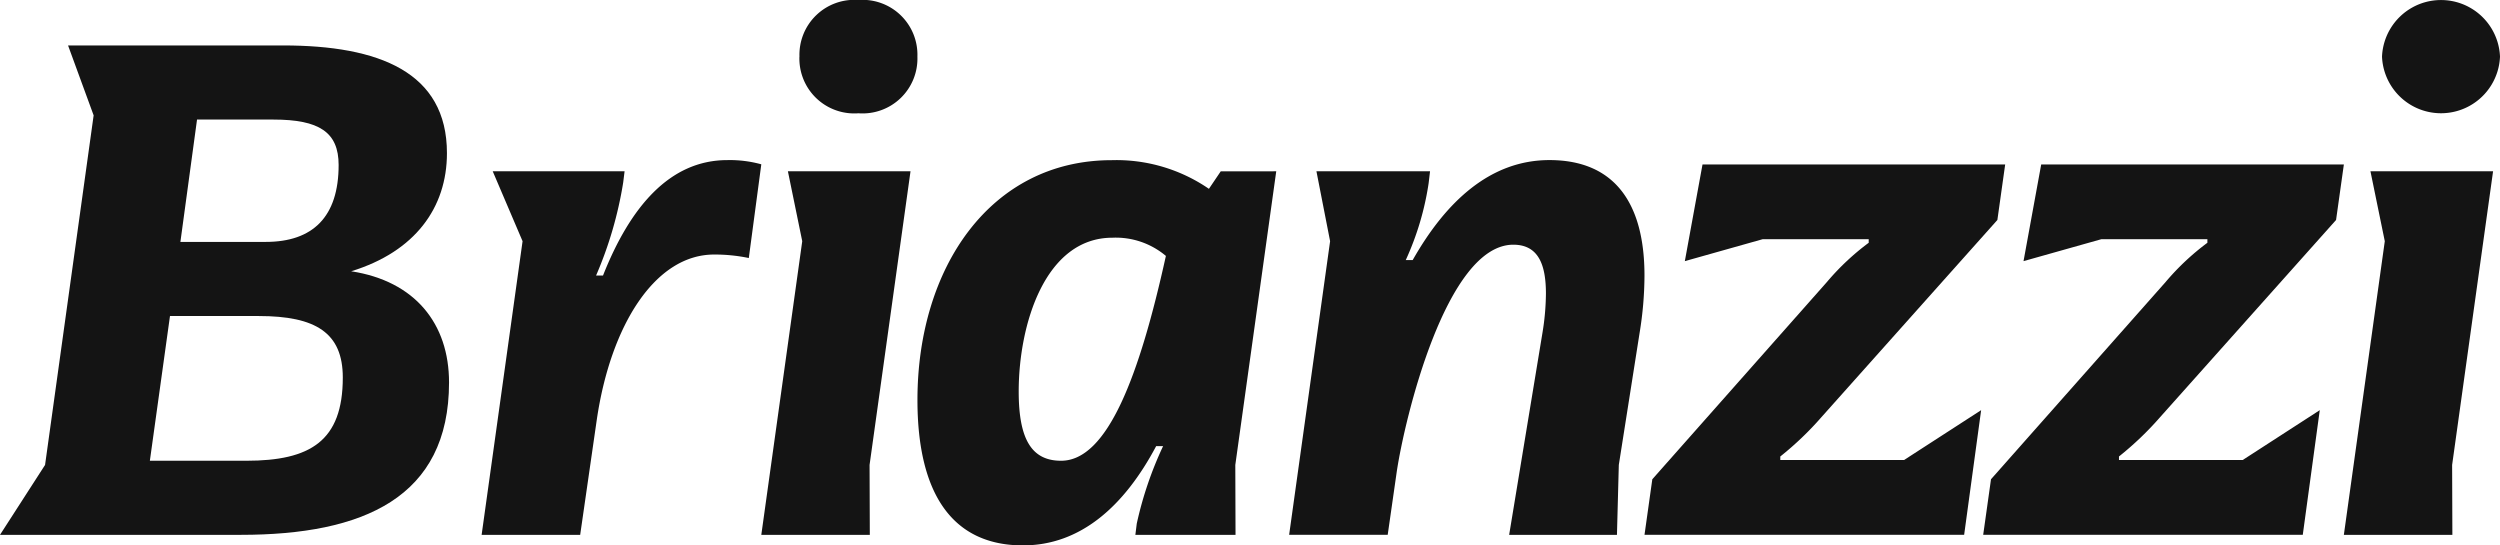
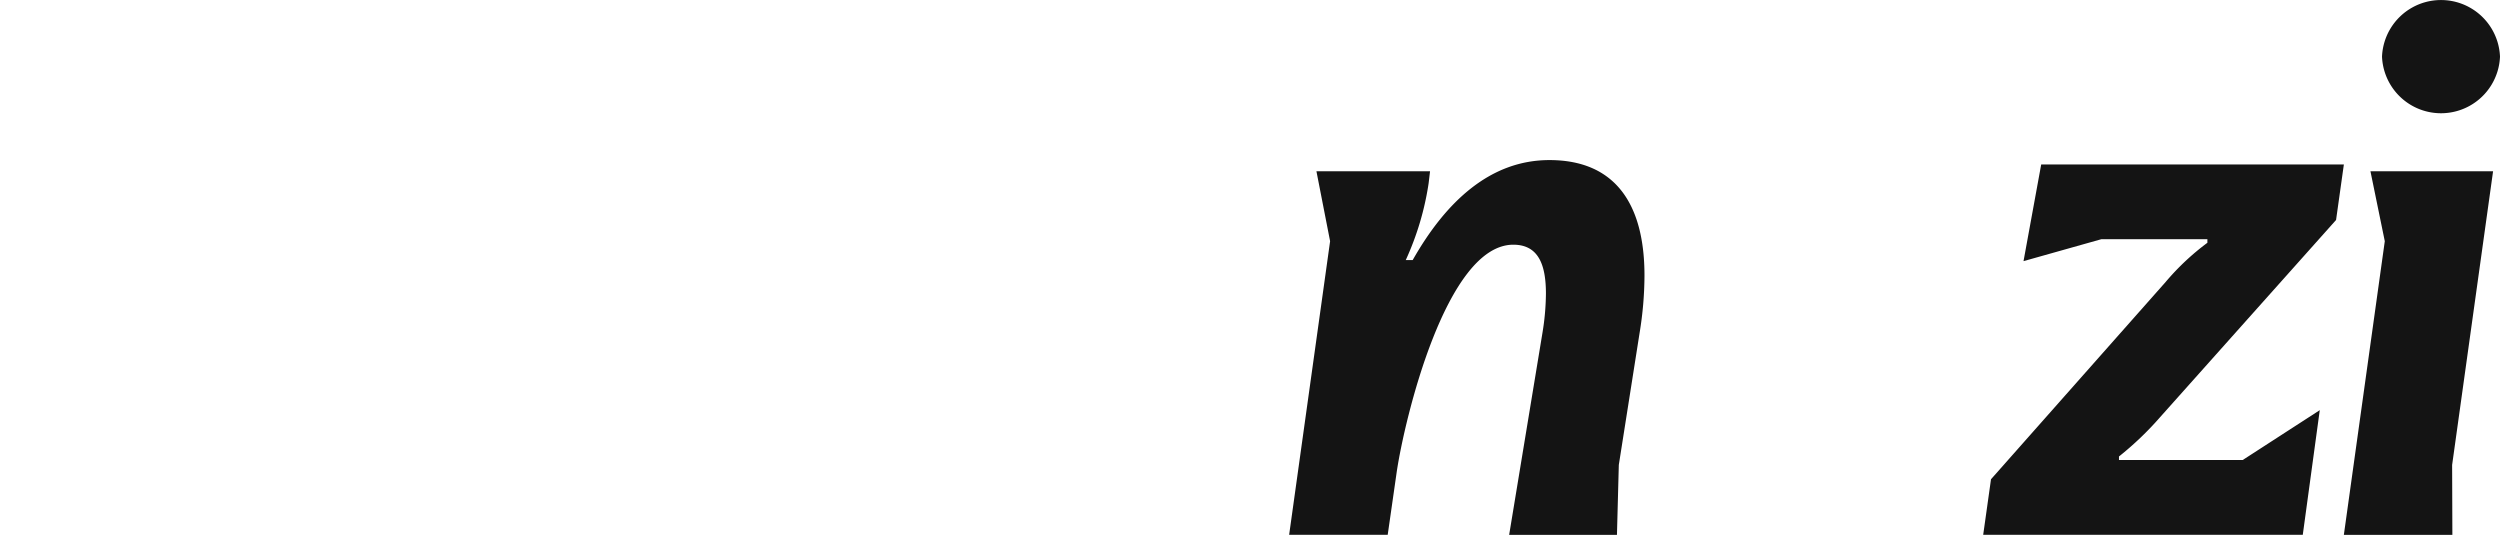
<svg xmlns="http://www.w3.org/2000/svg" width="224.086" height="48.88" viewBox="0 0 224.086 48.88">
  <defs>
    <clipPath id="clip-path">
      <rect id="Rectángulo_1" data-name="Rectángulo 1" width="224.086" height="48.88" fill="#141414" />
    </clipPath>
  </defs>
  <g id="Grupo_159" data-name="Grupo 159" transform="translate(0 0)">
    <g id="Grupo_1" data-name="Grupo 1" transform="translate(0 0)" clip-path="url(#clip-path)">
-       <path id="Trazado_1" data-name="Trazado 1" d="M0,46.494l4.039-6.266L8.393,8.895,6.1,2.627h19.28c8.586,0,14.681,2.382,14.681,9.653,0,4.888-2.861,8.834-8.584,10.589,5.723.878,8.772,4.7,8.772,9.964,0,10.339-7.714,13.661-18.663,13.661Zm13.433-6.641h8.646c5.723,0,8.648-1.757,8.648-7.458,0-4.011-2.427-5.514-7.528-5.514H15.236ZM16.17,20.237H23.82c4.232,0,6.533-2.256,6.533-6.894,0-2.945-1.743-4.072-5.847-4.072H17.661Z" transform="translate(0 1.446)" fill="#141414" />
-       <path id="Trazado_2" data-name="Trazado 2" d="M52.91,9.632l-1.12,8.4a14.919,14.919,0,0,0-3.111-.313c-5.288,0-9.268,6.33-10.513,14.79L36.675,42.844H27.841l3.67-26.32-2.675-6.266H40.655l-.124,1A34.769,34.769,0,0,1,38.1,19.6h.622C41.153,13.454,44.7,9.255,49.861,9.255a10.618,10.618,0,0,1,3.048.377" transform="translate(15.329 5.096)" fill="#141414" />
-       <path id="Trazado_3" data-name="Trazado 3" d="M44.008,47.94l3.669-26.32-1.285-6.266H57.382l-3.67,26.32.022,6.266ZM47.429,5.077A4.919,4.919,0,0,1,52.716,0,4.919,4.919,0,0,1,58,5.077a4.919,4.919,0,0,1-5.288,5.077,4.919,4.919,0,0,1-5.288-5.077" transform="translate(24.231 0)" fill="#141414" />
-       <path id="Trazado_4" data-name="Trazado 4" d="M85.194,10.258l-3.669,26.32.02,6.266H72.567l.124-1a32.745,32.745,0,0,1,2.363-6.954h-.622c-2.861,5.388-6.781,8.9-11.944,8.9-6.282,0-9.454-4.574-9.454-13.034,0-11.844,6.531-21.495,17.416-21.495a14.637,14.637,0,0,1,8.71,2.569l1.058-1.566ZM75.3,17.841a6.968,6.968,0,0,0-4.79-1.63c-6.035,0-8.4,7.77-8.4,13.786,0,4.325,1.183,6.206,3.8,6.206,4.168,0,7.029-7.646,9.394-18.362" transform="translate(29.201 5.096)" fill="#141414" />
      <path id="Trazado_5" data-name="Trazado 5" d="M104.07,36.578l-.166,6.266H94.241l2.986-18.11a22.374,22.374,0,0,0,.31-3.511c0-2.506-.622-4.385-2.923-4.385-6.035,0-9.767,15.729-10.451,20.367l-.808,5.638H74.52l3.672-26.318-1.225-6.268H87.15l-.126,1.065a25.511,25.511,0,0,1-2.051,6.894h.622c2.985-5.264,6.967-8.963,12.254-8.963,5.909,0,8.522,3.948,8.522,10.341a32.206,32.206,0,0,1-.436,5.139Z" transform="translate(41.031 5.096)" fill="#141414" />
-       <path id="Trazado_6" data-name="Trazado 6" d="M110.909,32.171a28.227,28.227,0,0,1-3.676,3.512V36h11.093l6.91-4.469-1.523,11.174H95.062l.7-4.981,15.656-17.686a22.32,22.32,0,0,1,3.74-3.511v-.319h-9.508l-6.973,1.965,1.585-8.668h27.129l-.7,4.979Z" transform="translate(52.342 5.234)" fill="#141414" />
      <path id="Trazado_7" data-name="Trazado 7" d="M130.487,32.171a28.228,28.228,0,0,1-3.676,3.512V36H137.9l6.909-4.469-1.523,11.174H114.64l.7-4.981,15.656-17.686a22.32,22.32,0,0,1,3.74-3.511v-.319h-9.508l-6.973,1.965,1.585-8.668h27.129l-.7,4.979Z" transform="translate(63.122 5.234)" fill="#141414" />
      <path id="Trazado_8" data-name="Trazado 8" d="M135.489,47.94l3.669-26.32-1.285-6.266h10.991l-3.67,26.32.022,6.266ZM138.91,5.077a5.292,5.292,0,0,1,10.575,0,5.292,5.292,0,0,1-10.575,0" transform="translate(74.601 0)" fill="#141414" />
    </g>
  </g>
</svg>